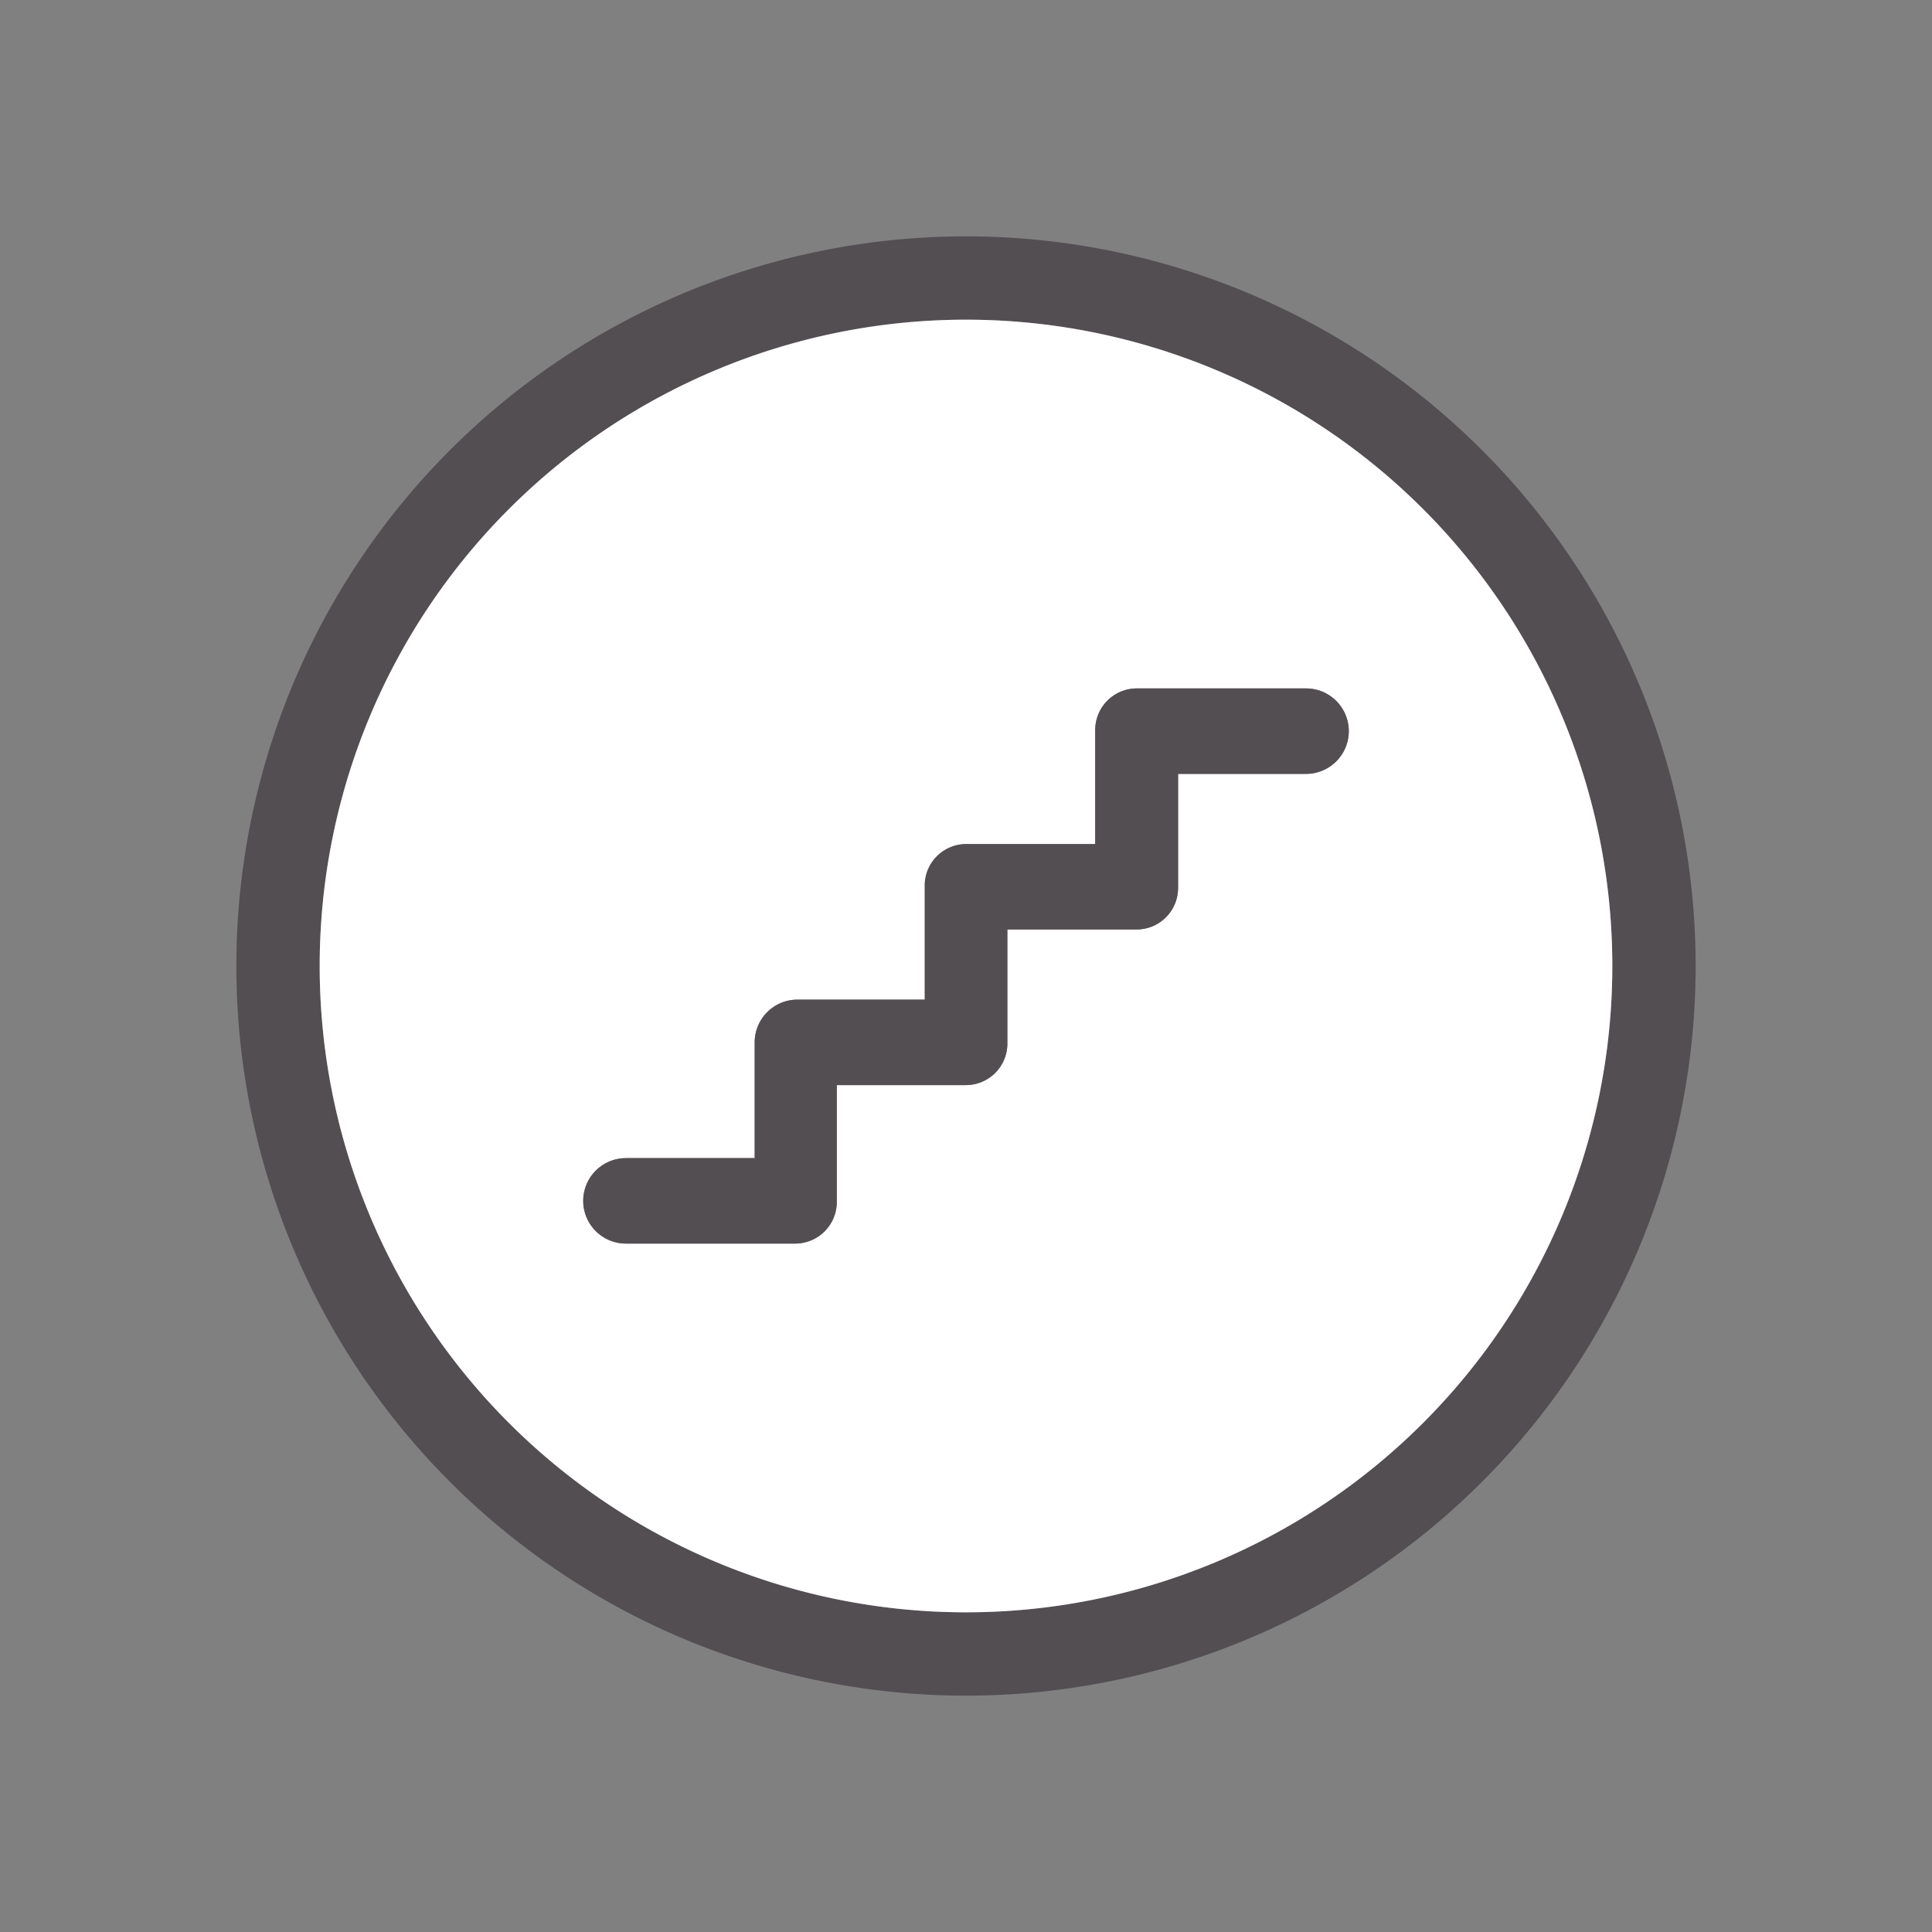
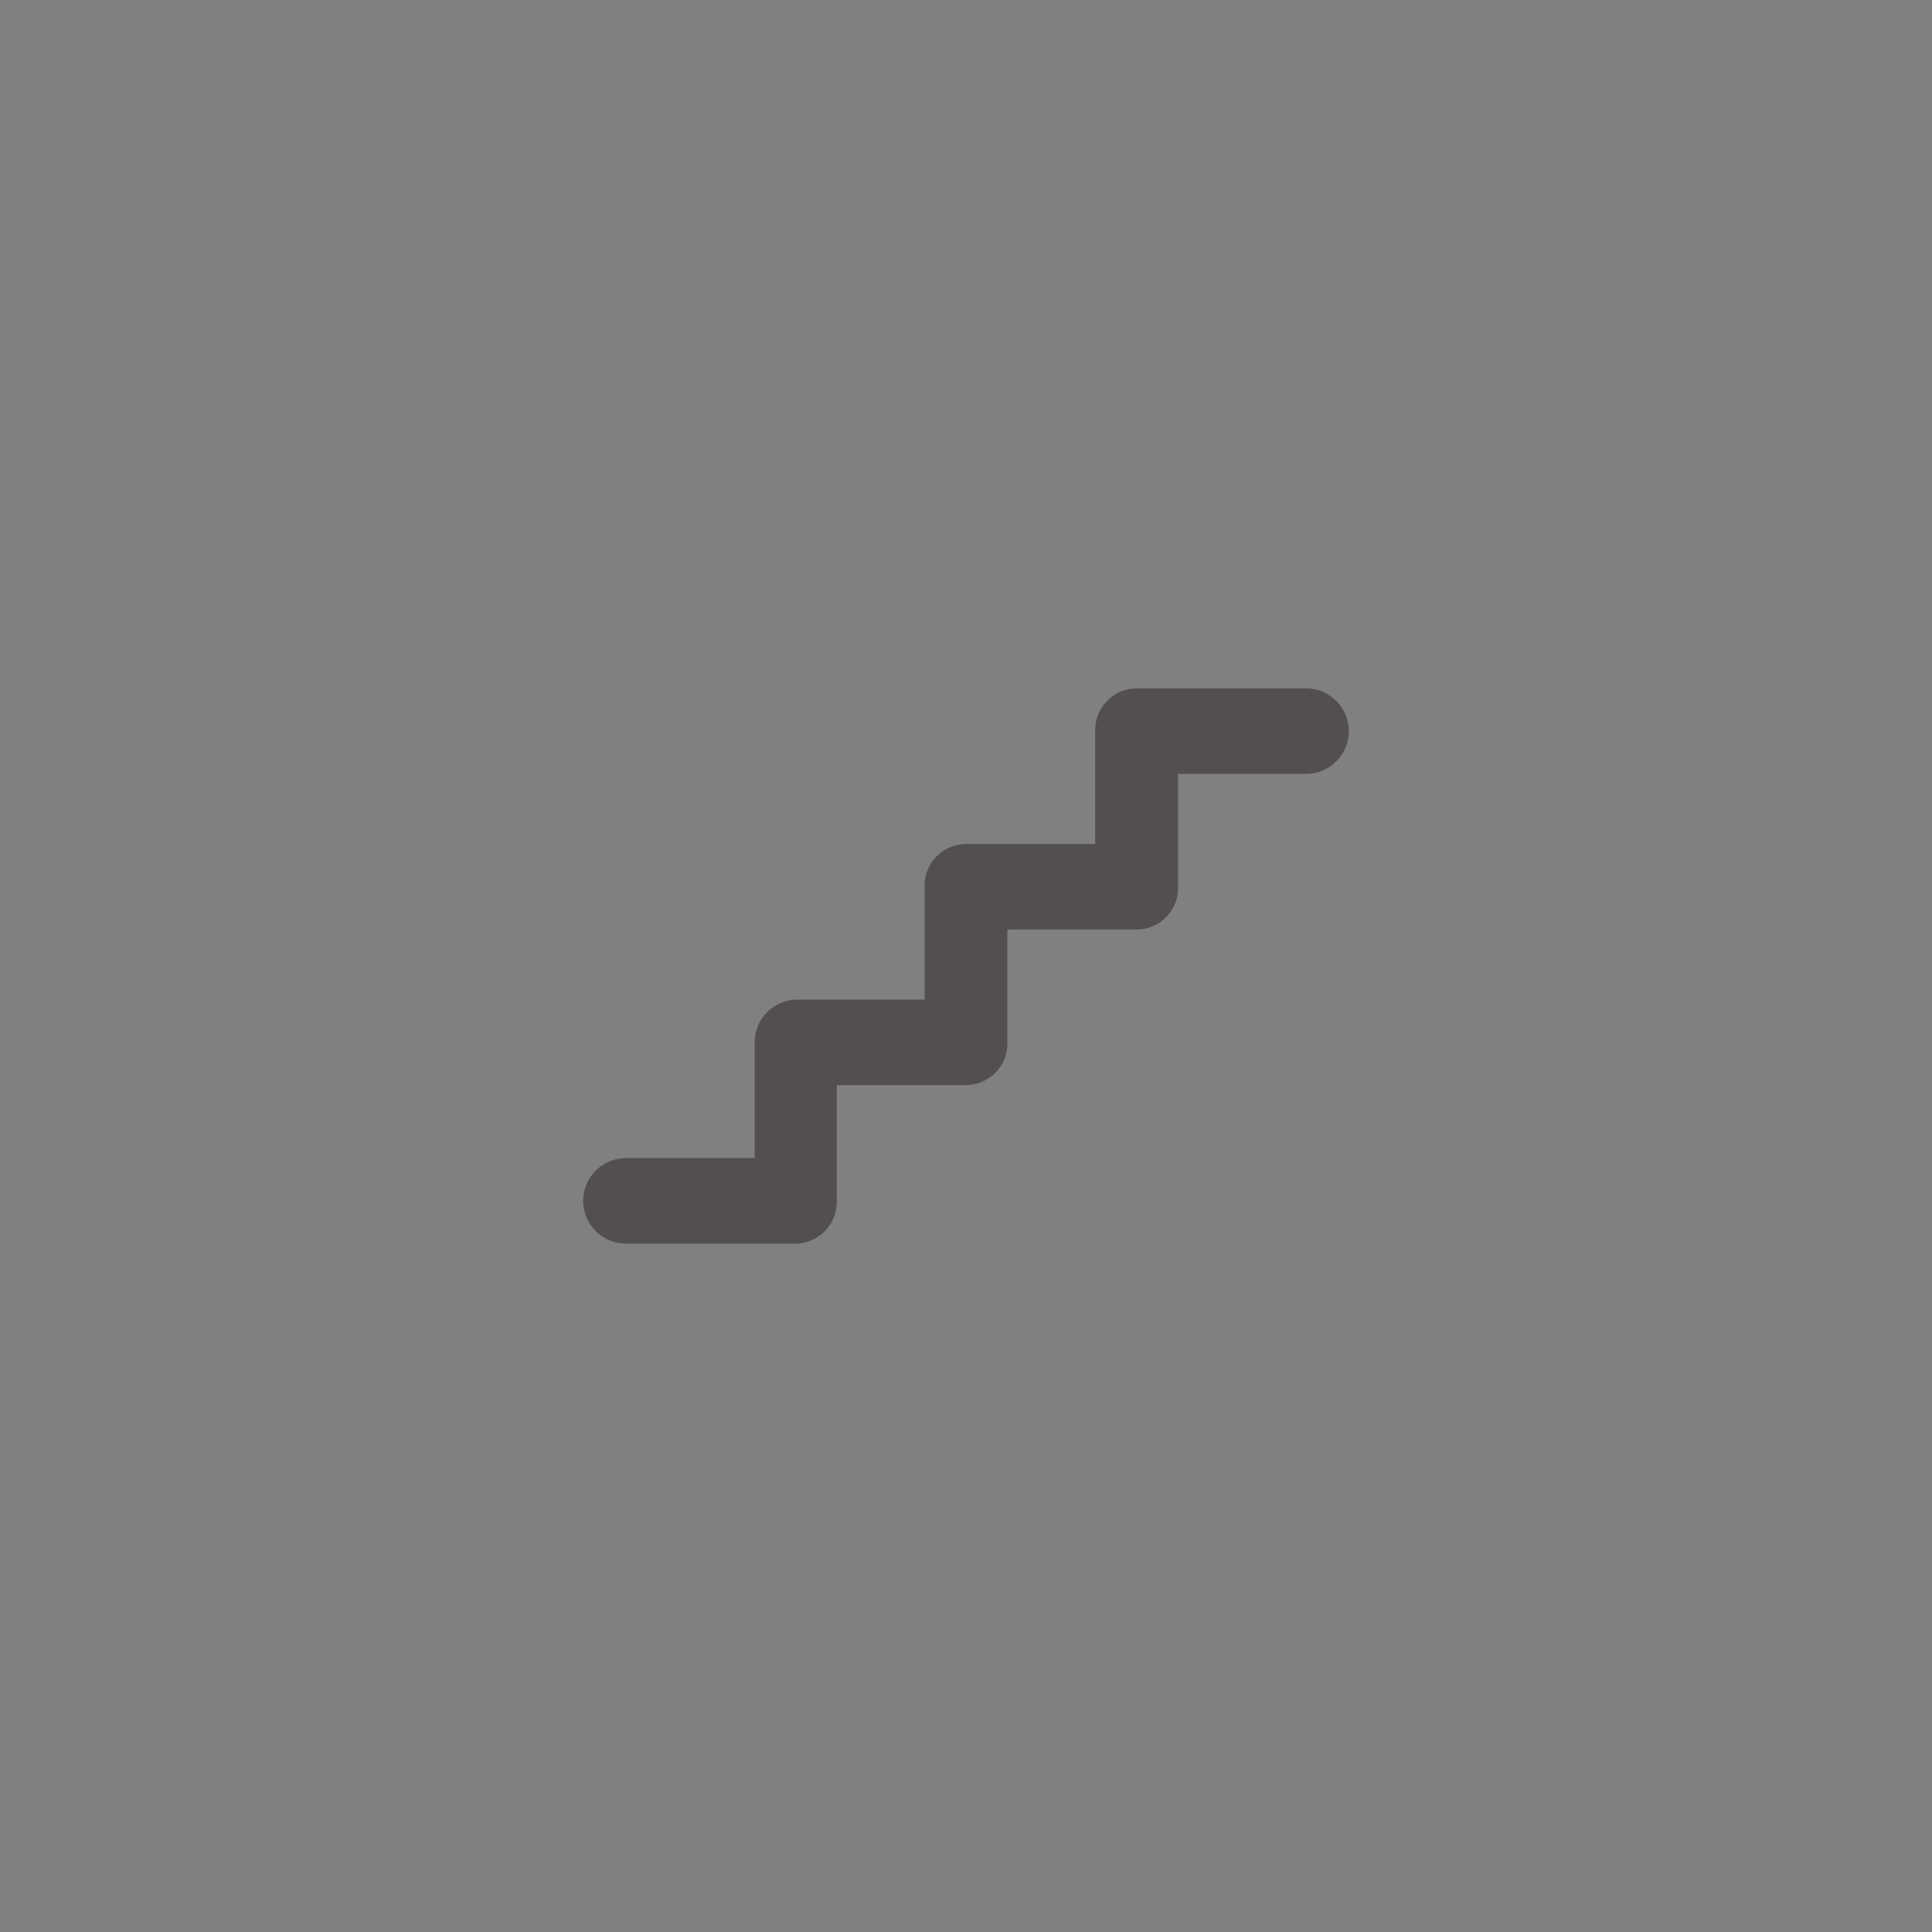
<svg xmlns="http://www.w3.org/2000/svg" id="Layer_1" data-name="Layer 1" viewBox="0 0 128 128">
  <rect x="0" y="0" width="128" height="128" fill="#808080" stroke="none" />
  <defs>
    <style>.cls-1{fill:#524e52;}.cls-2{fill:#fff;}</style>
  </defs>
-   <path class="cls-1" d="M64,15.66A48.34,48.34,0,1,0,112.34,64,48.34,48.34,0,0,0,64,15.66Zm0,91.16A42.82,42.82,0,1,1,106.82,64,42.82,42.82,0,0,1,64,106.82Z" />
-   <path class="cls-2" d="M64,21.18A42.82,42.82,0,1,0,106.82,64,42.82,42.82,0,0,0,64,21.18ZM86.53,51.27H78.05v7.56a2.75,2.75,0,0,1-2.74,2.75H66.74v7.56A2.75,2.75,0,0,1,64,71.89H55.44v7.75a2.76,2.76,0,0,1-2.75,2.75H41.47a2.83,2.83,0,0,1,0-5.66H50V69.06a2.83,2.83,0,0,1,2.82-2.83h8.49V58.67A2.75,2.75,0,0,1,64,55.92h8.56V48.36a2.76,2.76,0,0,1,2.75-2.75H86.53a2.83,2.83,0,0,1,0,5.66Z" />
  <path class="cls-1" d="M86.53,45.61H75.31a2.76,2.76,0,0,0-2.75,2.75v7.56H64a2.75,2.75,0,0,0-2.74,2.75v7.56H52.77A2.83,2.83,0,0,0,50,69.06v7.67H41.47a2.83,2.83,0,0,0,0,5.66H52.69a2.76,2.76,0,0,0,2.75-2.75V71.89H64a2.75,2.75,0,0,0,2.74-2.75V61.58h8.57a2.75,2.75,0,0,0,2.74-2.75V51.27h8.48a2.83,2.83,0,0,0,0-5.66Z" />
</svg>